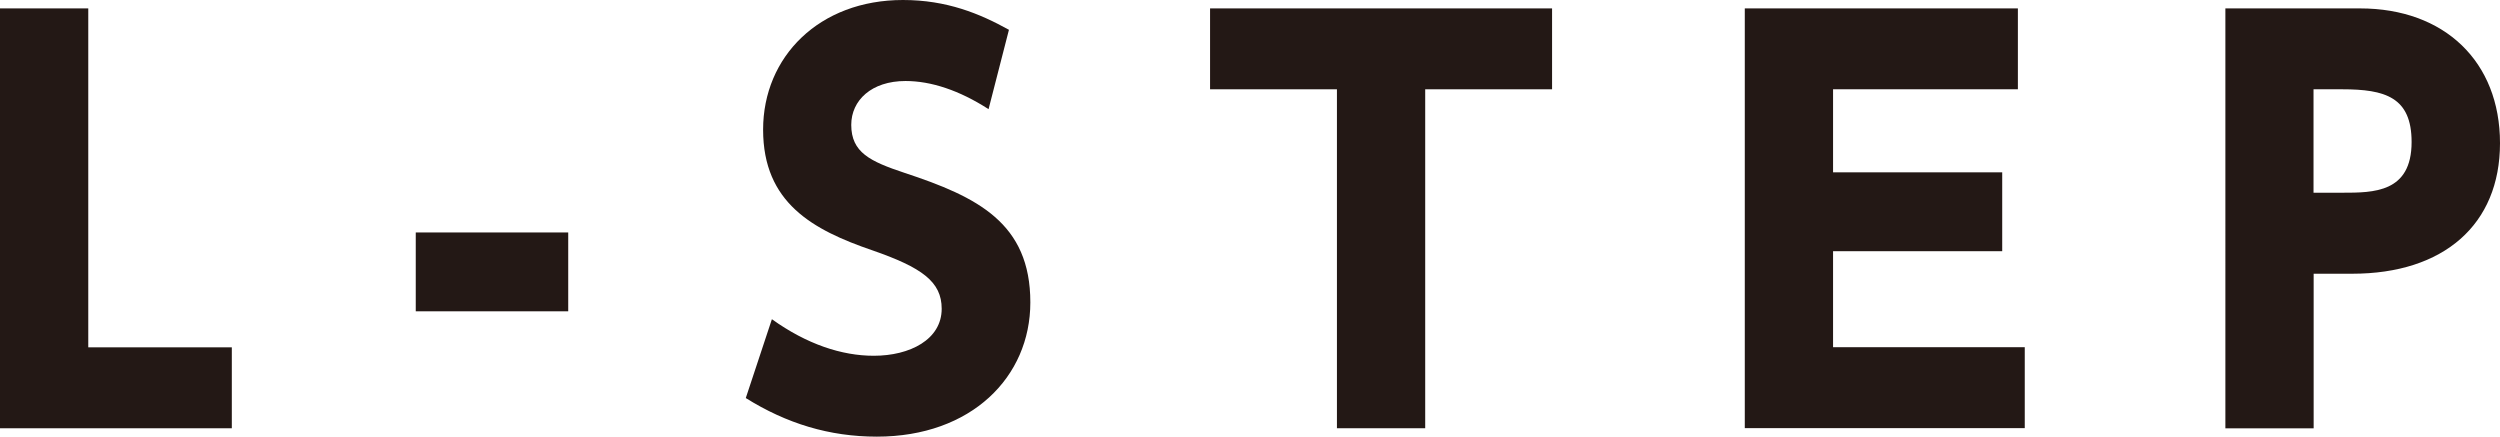
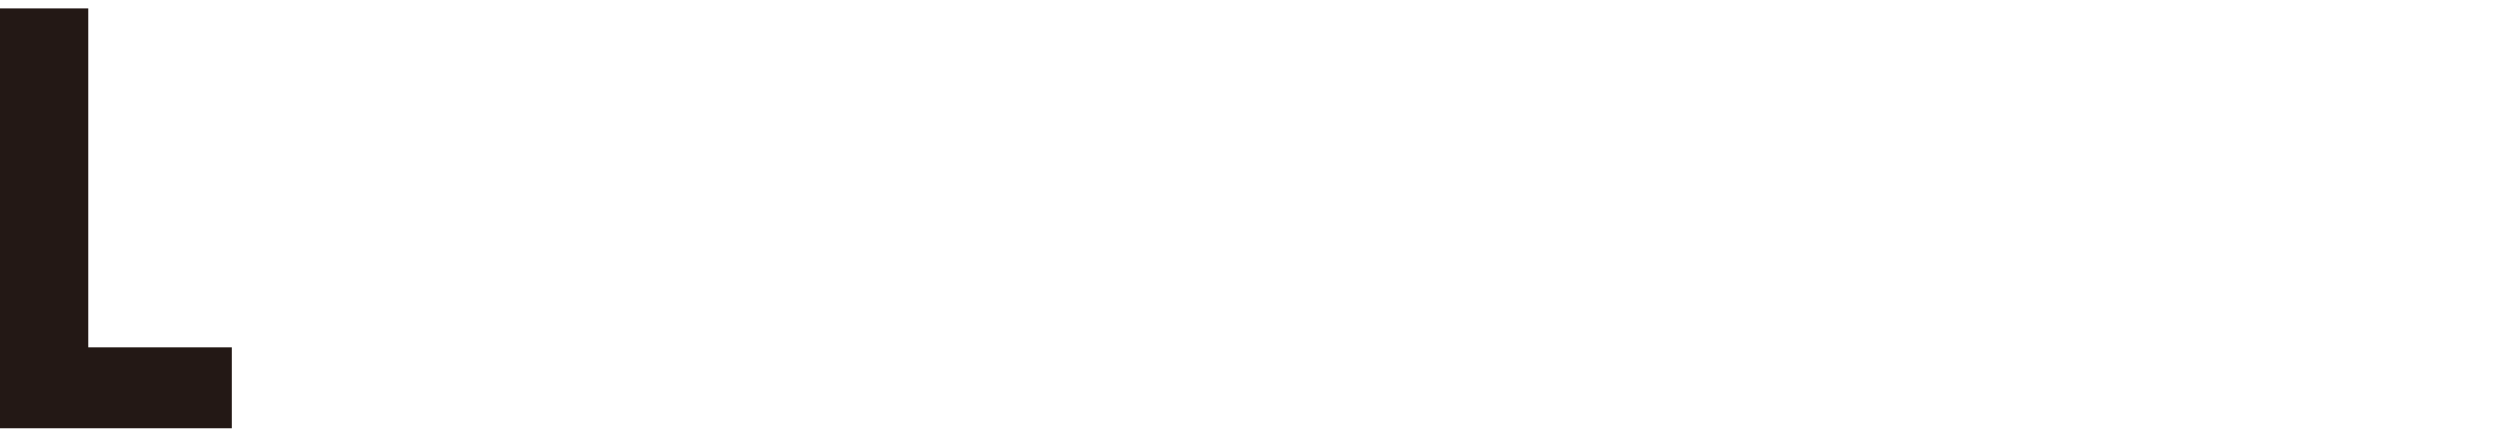
<svg xmlns="http://www.w3.org/2000/svg" id="_レイヤー_2" width="196.27" height="34.28" viewBox="0 0 196.27 34.28">
  <defs>
    <style>.cls-1{fill:#231815;}</style>
  </defs>
  <g id="_レイアウト">
    <path class="cls-1" d="M6.93.66v26.61h11.27v6.35H0V.66h6.93Z" />
-     <path class="cls-1" d="M44.61,18.25v6.19h-11.97v-6.19h11.97Z" />
-     <path class="cls-1" d="M77.61,8.57c-2.3-1.48-4.51-2.21-6.52-2.21-2.67,0-4.26,1.52-4.26,3.44,0,2.17,1.48,2.87,4.18,3.77,5.74,1.89,9.88,3.94,9.88,10.17,0,5.86-4.63,10.54-12.05,10.54-3.73,0-7.09-1.03-10.29-3.03l2.05-6.19c2.75,1.97,5.49,2.87,8,2.87,2.83,0,5.33-1.27,5.33-3.69,0-2.13-1.56-3.24-5.45-4.59-4.67-1.6-8.57-3.73-8.57-9.47S64.33,0,70.89,0c3.44,0,6.03,1.07,8.32,2.34l-1.6,6.23Z" />
-     <path class="cls-1" d="M111.89,33.62h-6.93V7.01h-9.96V.66h26.85v6.35h-9.96v26.61Z" />
-     <path class="cls-1" d="M157.19,13.53v6.19h-13.28v7.54h15.05v6.35h-21.98V.66h21.44v6.35h-14.51v6.52h13.28Z" />
-     <path class="cls-1" d="M185.28.66c6.64,0,10.99,4.18,10.99,10.58s-4.43,10.25-11.6,10.25h-3.03v12.14h-6.93V.66h10.58ZM183.88,15.13c2.46,0,5.45,0,5.45-3.98,0-3.53-2.09-4.14-5.45-4.14h-2.25v8.12h2.25Z" />
  </g>
</svg>